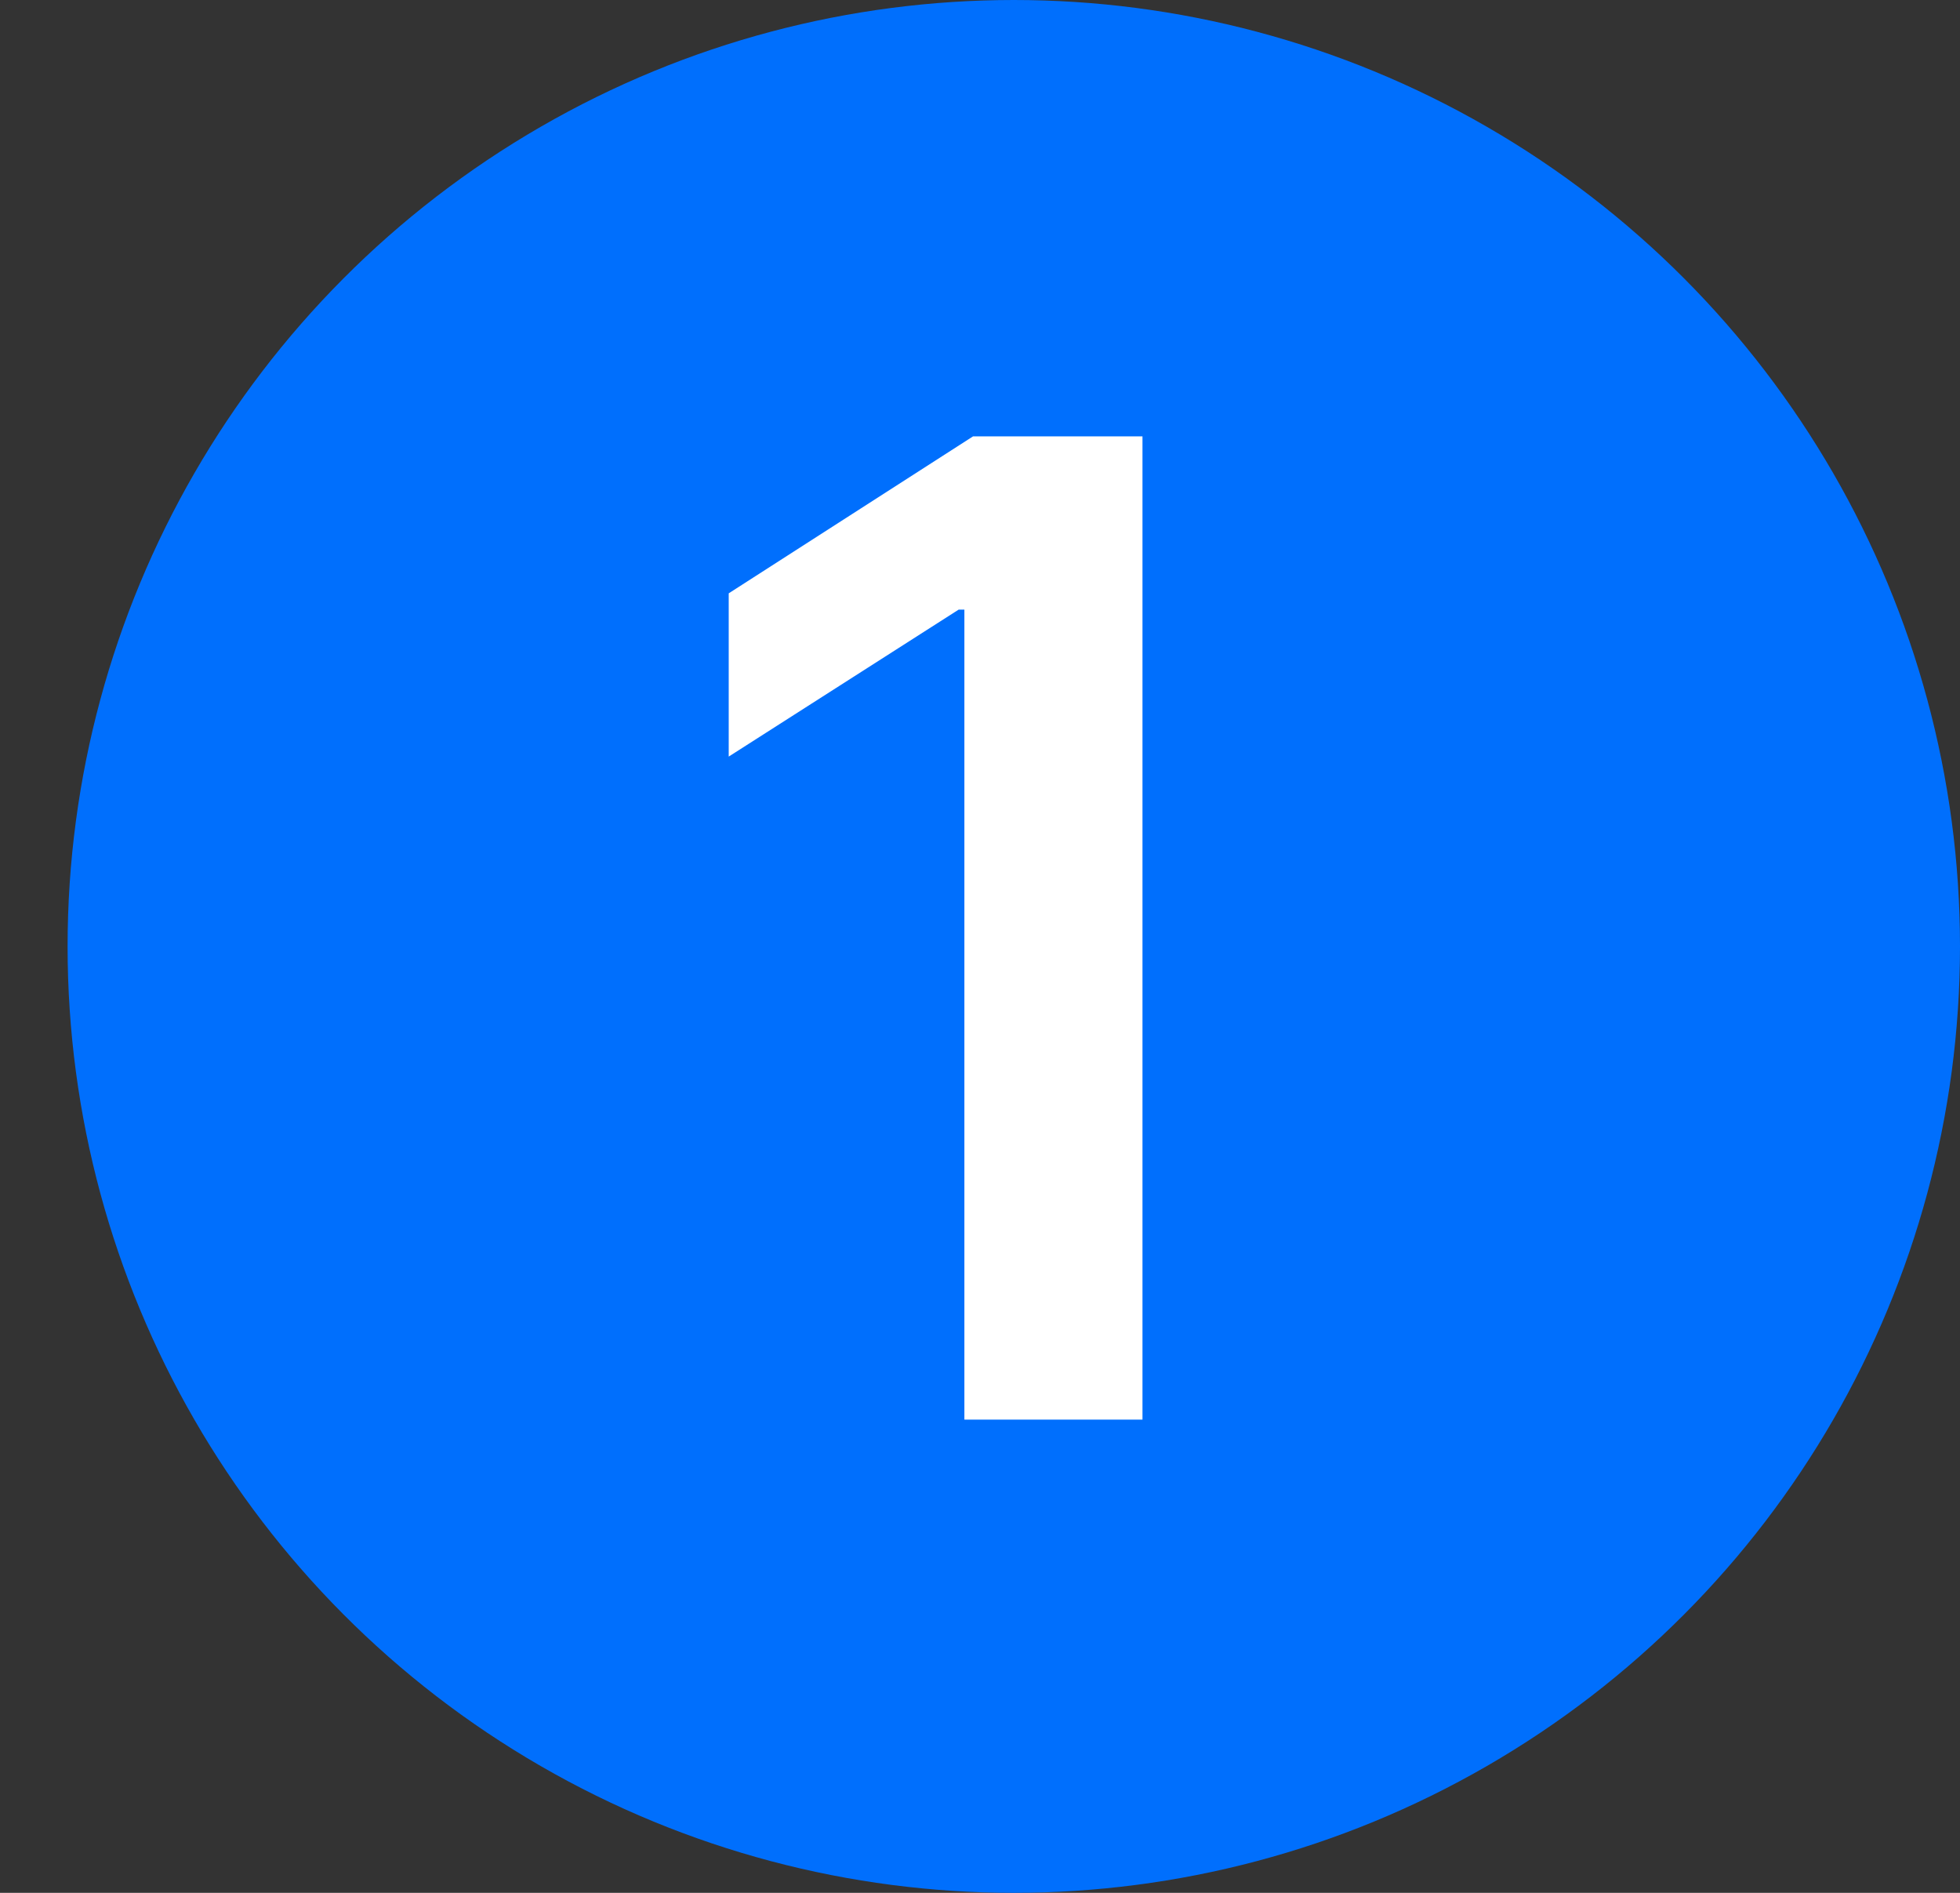
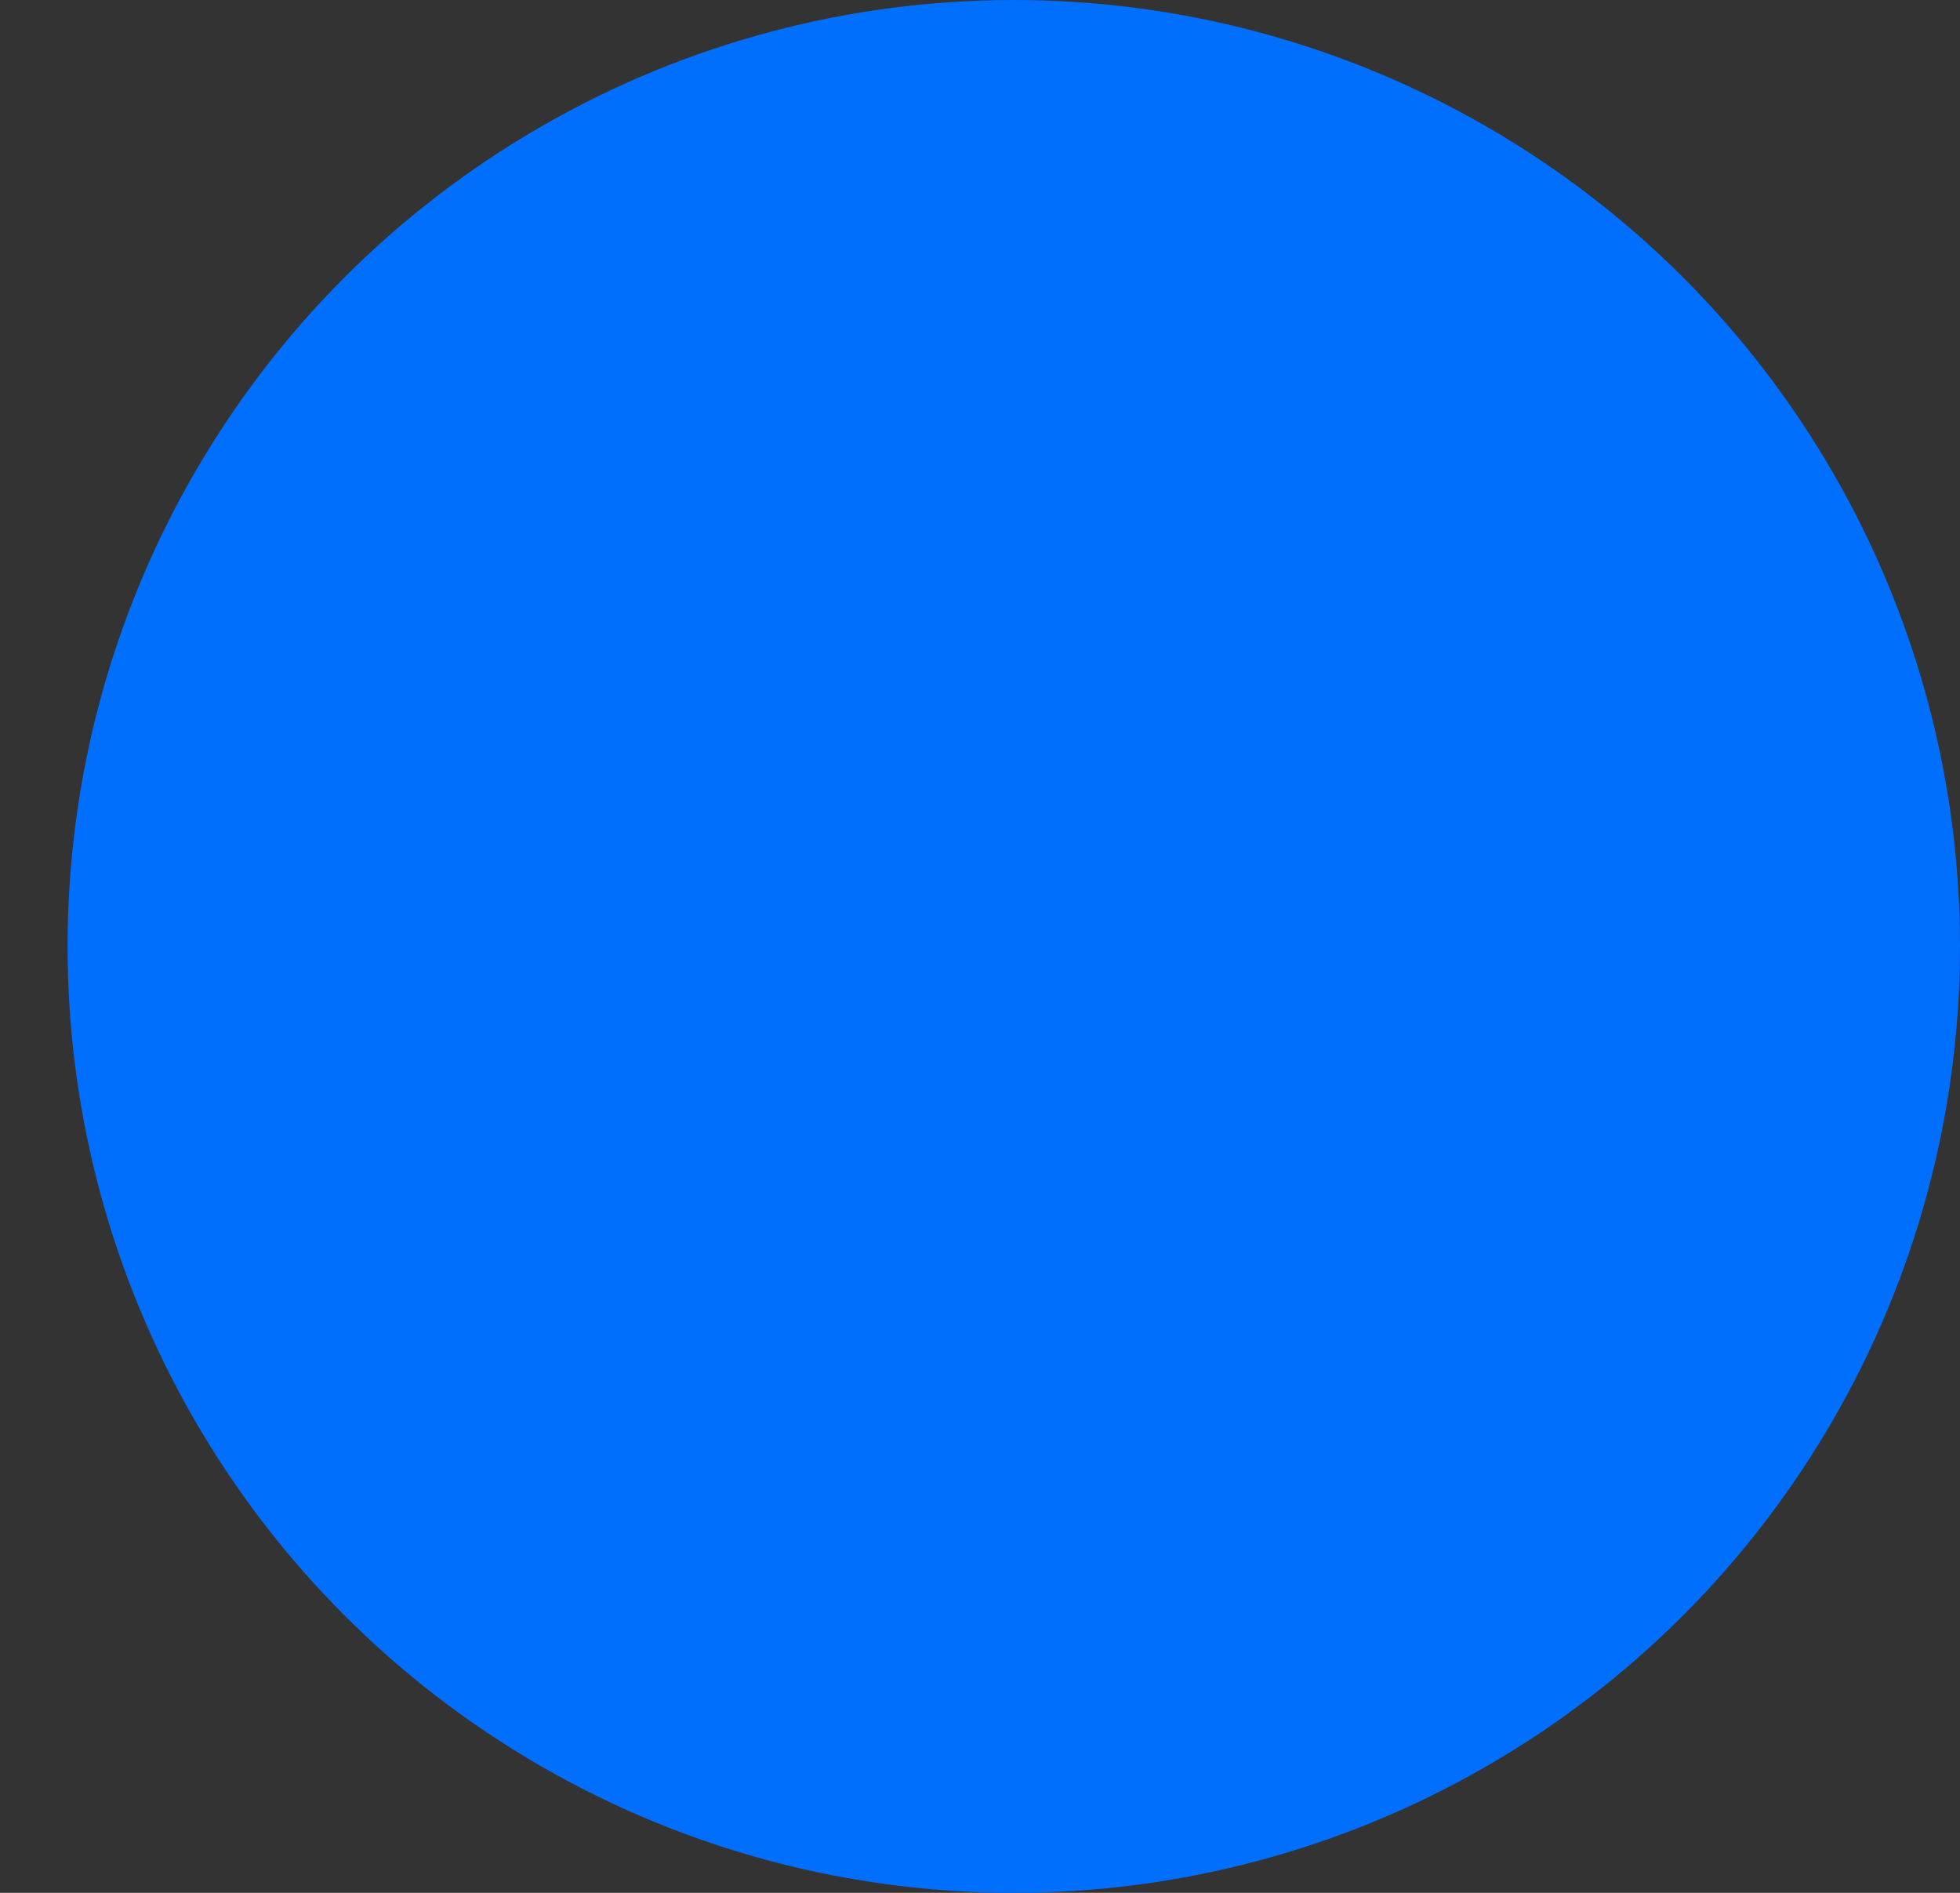
<svg xmlns="http://www.w3.org/2000/svg" width="29" height="28" viewBox="0 0 29 28" fill="none">
  <rect x="0" y="0" width="29" height="28" fill="#333333" stroke="none" />
  <circle cx="15" cy="14" r="14" fill="#006FFD" />
-   <path d="M16.904 6.455V21H14.269V9.018H14.184L10.782 11.192V8.777L14.397 6.455H16.904Z" fill="white" />
</svg>